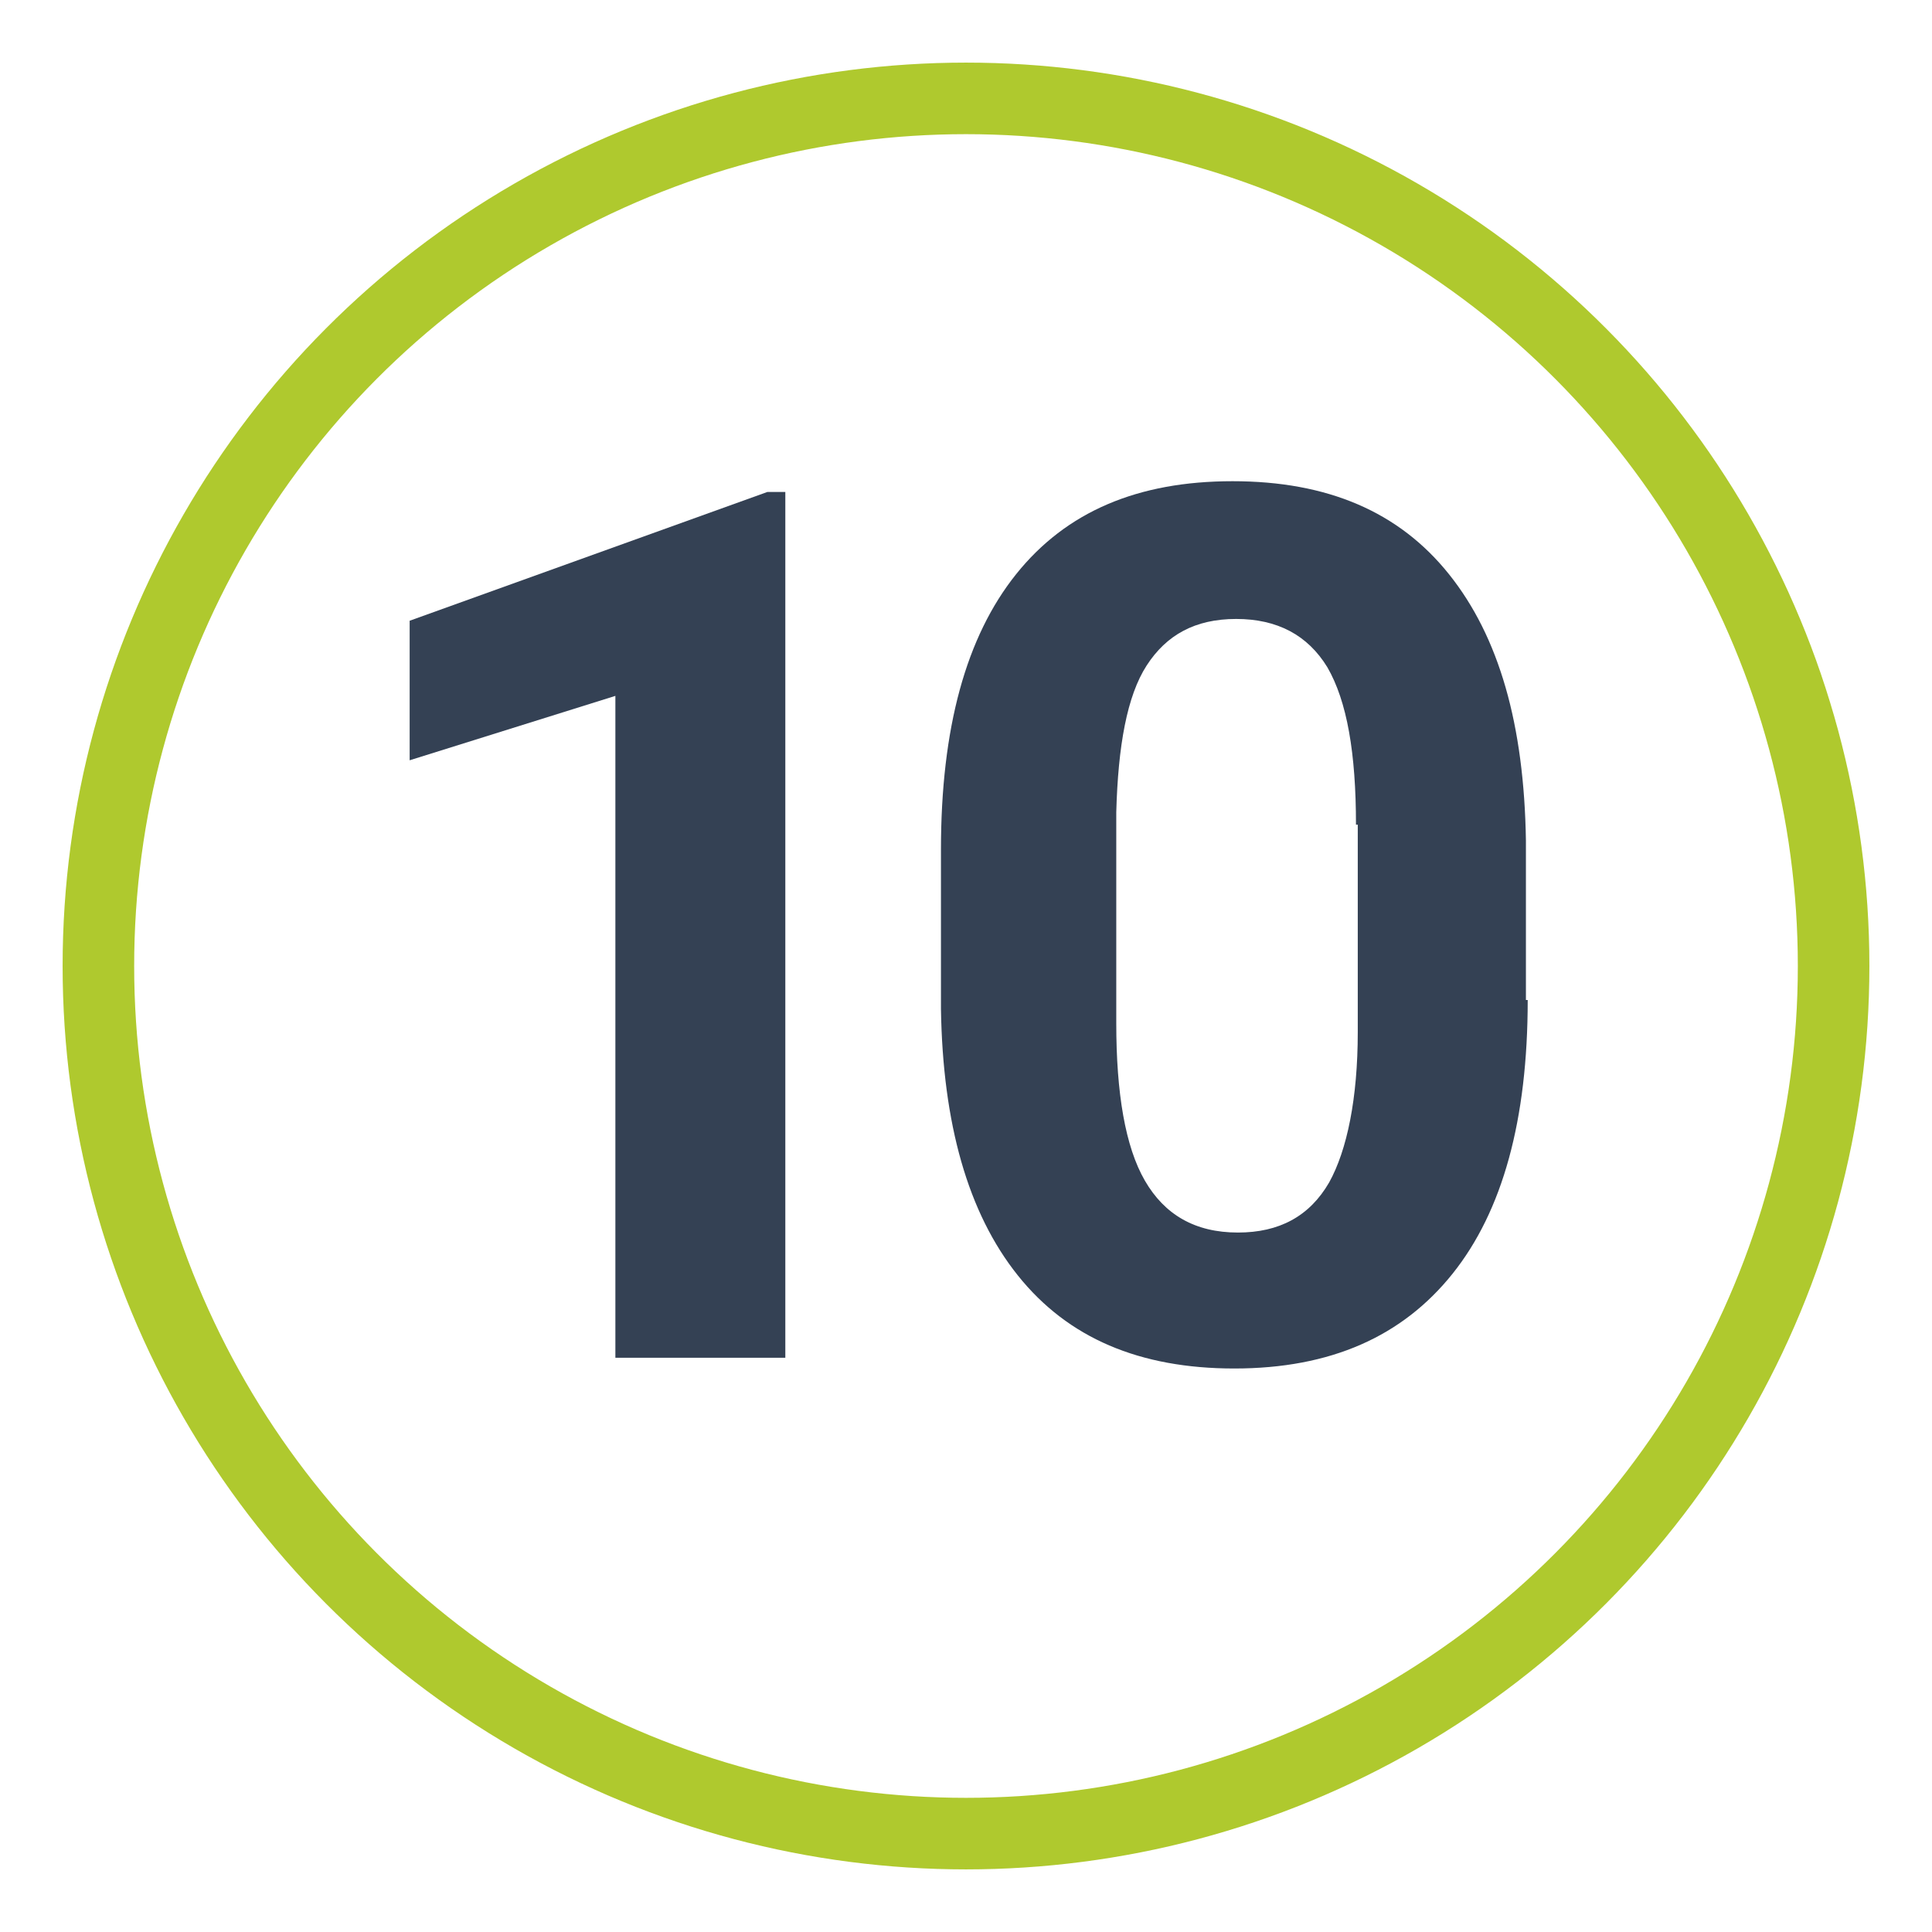
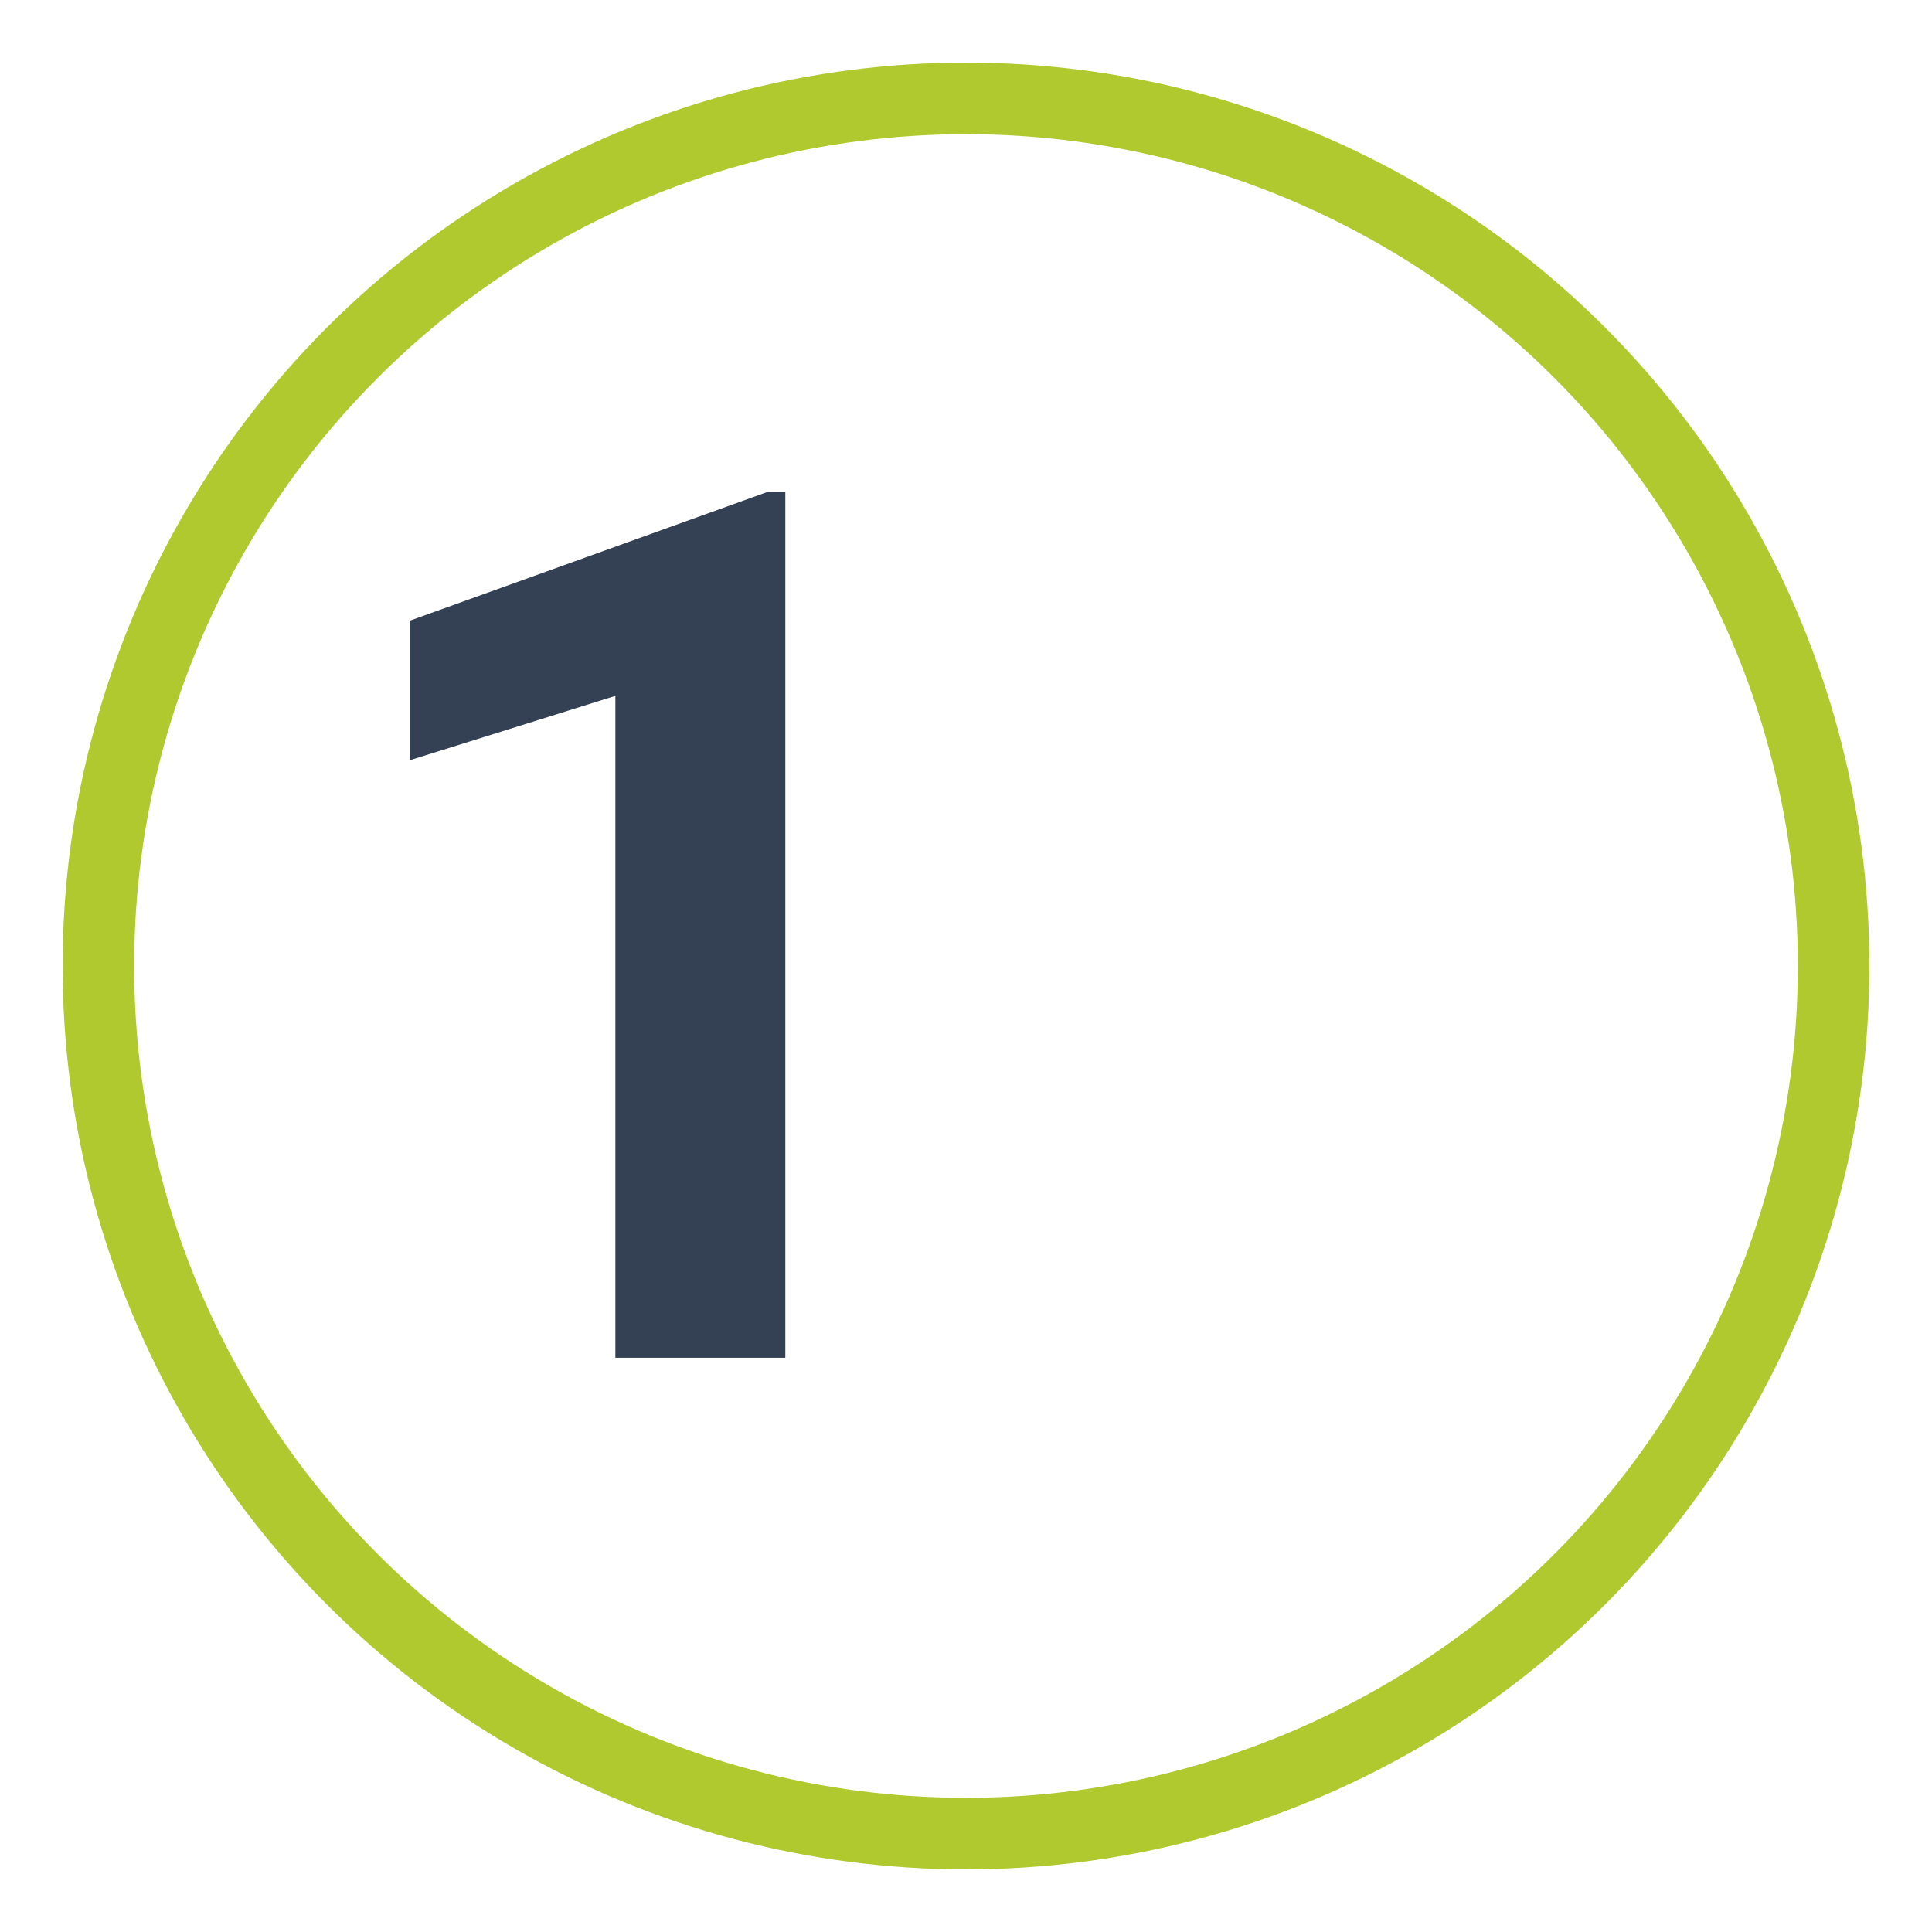
<svg xmlns="http://www.w3.org/2000/svg" version="1.1" id="Livello_1" x="0px" y="0px" viewBox="0 0 108 108" style="enable-background:new 0 0 108 108;" xml:space="preserve">
  <style type="text/css">
	.st0{fill:none;stroke:#AFC92E;stroke-width:4;stroke-miterlimit:10;}
	.st1{display:none;}
	.st2{display:inline;enable-background:new    ;}
	.st3{fill:#FFFFFF;}
	.st4{fill:#344154;}
</style>
  <g id="Livello_1_00000027592549498791793390000007456692427815279748_">
    <circle id="Ellisse_59" class="st0" cx="54" cy="54" r="48.5" />
  </g>
  <g id="_x31_" class="st1">
    <g class="st2">
      <path class="st3" d="M63.1,88.7H50.5V40.2l-15,4.7V34.6l26.3-9.4h1.3V88.7z" />
    </g>
  </g>
  <g id="_x33_" class="st1">
    <g class="st2">
-       <path class="st3" d="M45.6,48.1h6.7c3.2,0,5.6-0.8,7.1-2.4c1.5-1.6,2.3-3.7,2.3-6.4c0-2.6-0.8-4.5-2.3-6c-1.5-1.4-3.6-2.1-6.3-2.1    c-2.4,0-4.4,0.7-6.1,2c-1.6,1.3-2.4,3-2.4,5.2H32c0-3.3,0.9-6.3,2.7-8.9s4.3-4.7,7.5-6.2s6.7-2.2,10.6-2.2c6.7,0,12,1.6,15.8,4.8    s5.7,7.6,5.7,13.3c0,2.9-0.9,5.6-2.7,8s-4.1,4.3-7,5.6c3.6,1.3,6.2,3.2,8,5.7c1.8,2.6,2.6,5.6,2.6,9.1c0,5.6-2.1,10.1-6.2,13.5    s-9.5,5.1-16.3,5.1c-6.3,0-11.5-1.7-15.5-5s-6-7.7-6-13.2h12.6c0,2.4,0.9,4.3,2.7,5.8s4,2.3,6.6,2.3c3,0,5.3-0.8,7-2.4    s2.5-3.7,2.5-6.3c0-6.3-3.5-9.5-10.4-9.5h-6.7L45.6,48.1L45.6,48.1z" />
-     </g>
+       </g>
  </g>
  <g id="_x34_" class="st1">
    <g class="st2">
-       <path class="st3" d="M70,61h7.2v10.1H70v13.7H57.4V71.2h-26l-0.6-7.9l26.4-41.8H70V61z M43.4,61h14V38.7l-0.8,1.4L43.4,61z" />
-     </g>
+       </g>
  </g>
  <g>
    <path class="st4" d="M44,75.9h-9.6v-37l-11.5,3.6v-7.8l20-7.2h1V75.9z" />
-     <path class="st4" d="M85.4,55.9c0,6.7-1.4,11.8-4.2,15.3c-2.8,3.5-6.8,5.3-12.2,5.3c-5.3,0-9.3-1.7-12.1-5.2   c-2.8-3.5-4.2-8.5-4.3-14.9v-8.9c0-6.8,1.4-11.9,4.2-15.4c2.8-3.5,6.8-5.2,12.1-5.2c5.3,0,9.3,1.7,12.1,5.2   c2.8,3.5,4.2,8.4,4.3,14.9V55.9z M75.8,46.1c0-4-0.5-6.9-1.6-8.8c-1.1-1.8-2.8-2.7-5.1-2.7c-2.3,0-3.9,0.9-5,2.6   c-1.1,1.7-1.6,4.5-1.7,8.2v11.8c0,3.9,0.5,6.9,1.6,8.8c1.1,1.9,2.8,2.9,5.2,2.9c2.3,0,4-0.9,5.1-2.8c1-1.8,1.6-4.7,1.6-8.4V46.1z" />
  </g>
</svg>